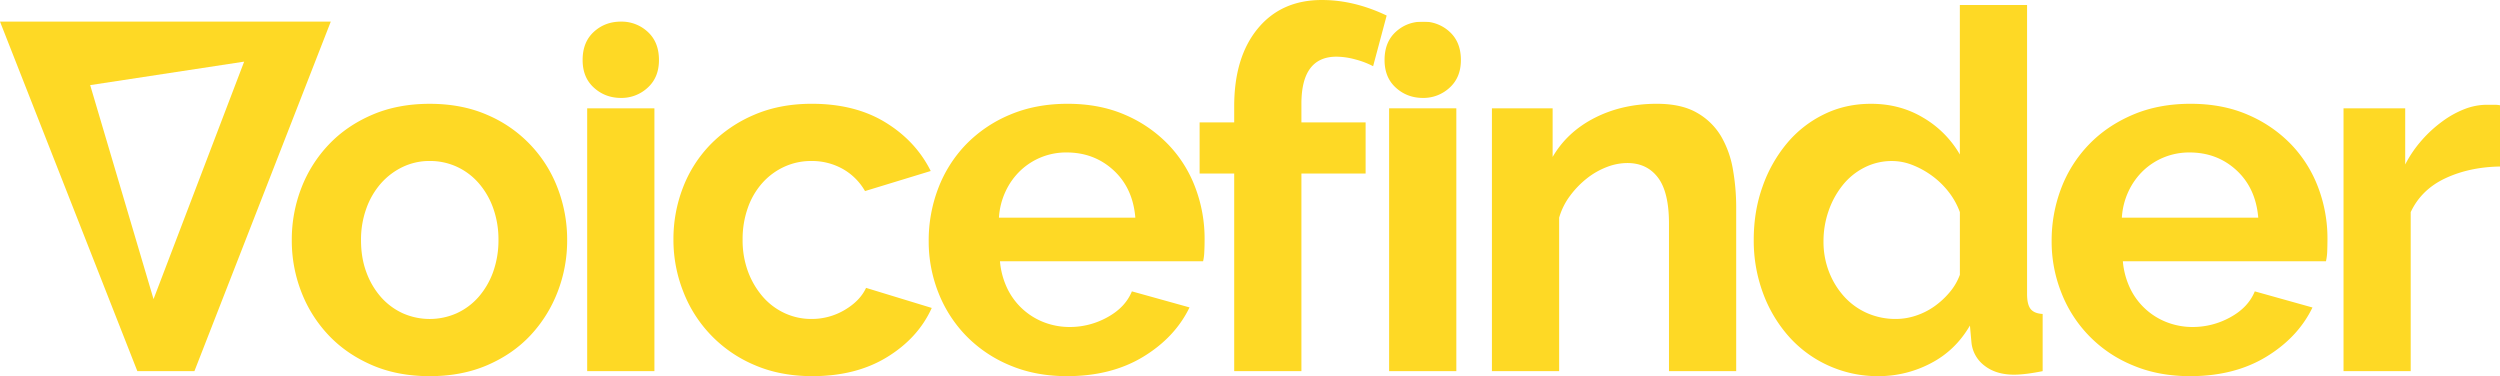
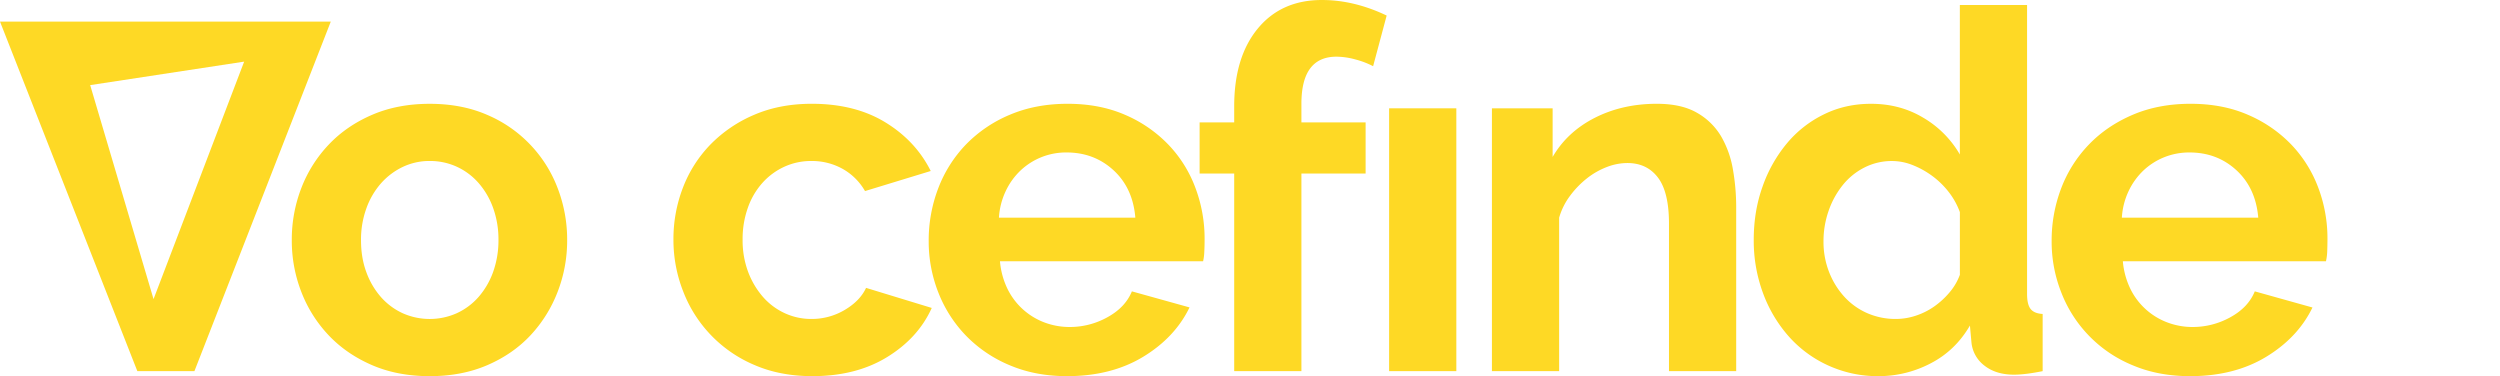
<svg xmlns="http://www.w3.org/2000/svg" id="Capa_1" data-name="Capa 1" viewBox="0 0 2834.64 426.52">
  <defs>
    <style>.cls-1{fill:#fff;}.cls-1,.cls-4{fill-rule:evenodd;}.cls-2,.cls-4{fill:#fed925;}.cls-3{mask:url(#mask);}</style>
    <mask id="mask" x="146.85" y="24.48" width="2906.83" height="551.83" maskUnits="userSpaceOnUse">
      <g transform="translate(-28.99 -28.35)">
        <g id="mask-4">
-           <polygon id="path-3" class="cls-1" points="175.84 604.65 3082.68 604.65 3082.68 52.82 175.84 52.82 175.84 604.65" />
-         </g>
+           </g>
      </g>
    </mask>
  </defs>
  <title>Voicefinder</title>
  <path class="cls-2" d="M516.24,454.86q-36.44,0-65.4-12.51t-49.19-33.83a149.56,149.56,0,0,1-31-49.2,160.1,160.1,0,0,1-10.81-58.58,161.72,161.72,0,0,1,10.81-59.15,149.21,149.21,0,0,1,31-49.19q20.14-21.3,49.19-33.83t65.4-12.51q36.38,0,65.09,12.51a146.63,146.63,0,0,1,79.91,83,162.36,162.36,0,0,1,10.82,59.15,160.73,160.73,0,0,1-10.82,58.58,152,152,0,0,1-30.72,49.2q-19.92,21.3-48.88,33.83T516.24,454.86ZM438.33,300.74c0,13.28,2,25.29,6,36.1A88.57,88.57,0,0,0,460.77,365a74.08,74.08,0,0,0,24.75,18.48,75.33,75.33,0,0,0,61.4,0A73.69,73.69,0,0,0,571.67,365a88.81,88.81,0,0,0,16.51-28.45,106.55,106.55,0,0,0,6-36.41,104.85,104.85,0,0,0-6-35.82,87.91,87.91,0,0,0-16.51-28.42,73.48,73.48,0,0,0-24.75-18.5,72.65,72.65,0,0,0-30.68-6.52,70.13,70.13,0,0,0-30.72,6.81,77.59,77.59,0,0,0-24.75,18.77,87.5,87.5,0,0,0-16.47,28.44A103.77,103.77,0,0,0,438.33,300.74Z" transform="translate(-28.99 -28.35)" />
-   <path class="cls-2" d="M694.77,449.17v-298H771v298ZM776.16,96.41q0,19.75-12.78,31.34a43.45,43.45,0,0,1-30.23,11.63q-18,0-30.78-11.63c-8.56-7.73-12.77-18.17-12.77-31.34,0-13.6,4.21-24.2,12.77-32s18.76-11.55,30.78-11.55a43.52,43.52,0,0,1,30.23,11.55c8.52,7.8,12.78,18.4,12.78,32" transform="translate(-28.99 -28.35)" />
  <path class="cls-2" d="M792.58,300.16A161.49,161.49,0,0,1,803.39,241a144.21,144.21,0,0,1,31.26-48.91,152.69,152.69,0,0,1,49.46-33.56q29-12.51,65.4-12.51,48.9,0,83.34,21.05t51.46,55.16L1009.79,245a66.86,66.86,0,0,0-25.56-25.29A71.52,71.52,0,0,0,949,210.9a72.62,72.62,0,0,0-30.71,6.52,75.54,75.54,0,0,0-24.75,18.21A84,84,0,0,0,877,263.79a105.64,105.64,0,0,0-6,36.37,102.16,102.16,0,0,0,6.24,36.41A92.63,92.63,0,0,0,894.08,365a73.79,73.79,0,0,0,24.75,18.48A71.38,71.38,0,0,0,949,390a73.07,73.07,0,0,0,37.8-10.24c11.55-6.85,19.63-15.16,24.18-25l74.48,22.75q-15.36,34.07-50.58,55.7t-84.76,21.63q-36.37,0-65.4-12.51a148.13,148.13,0,0,1-81-83.33A159.12,159.12,0,0,1,792.58,300.16Z" transform="translate(-28.99 -28.35)" />
  <path class="cls-2" d="M1239,454.86q-35.79,0-64.82-12.24a149,149,0,0,1-49.5-33.26,147.42,147.42,0,0,1-31.56-48.88A157.33,157.33,0,0,1,1082,301.85a165.2,165.2,0,0,1,10.82-60,146.85,146.85,0,0,1,31.25-49.48,149.71,149.71,0,0,1,49.77-33.83q29.34-12.51,65.67-12.51t65.13,12.51a149.75,149.75,0,0,1,48.89,33.56A142.23,142.23,0,0,1,1384.28,241a162.89,162.89,0,0,1,10.55,58c0,5-.08,9.7-.31,14.24a59.94,59.94,0,0,1-1.38,11.35H1162.8a89,89,0,0,0,8.54,31.3,76.74,76.74,0,0,0,42,38.11,80.67,80.67,0,0,0,28.48,5.12A87.46,87.46,0,0,0,1284.74,388q20.21-11.09,27.64-29.29l65.36,18.2q-16.52,34.13-52.58,56T1239,454.86Zm77.3-179.7q-2.77-33.57-24.72-53.75t-53.19-20.19a75.08,75.08,0,0,0-52.28,20.47A77.77,77.77,0,0,0,1169.34,245a81.85,81.85,0,0,0-7.7,30.16Z" transform="translate(-28.99 -28.35)" />
  <path class="cls-2" d="M1428.4,449.17V225.1h-39.23v-58h39.23V148.9q0-55.71,26.71-88.14t72.79-32.41q36.43,0,73.37,17.63l-15.36,57.43a96.39,96.39,0,0,0-20.17-7.68,83.24,83.24,0,0,0-21.33-3.12q-39.84,0-39.8,53.45v21.05h72.79v58h-72.79V449.17Z" transform="translate(-28.99 -28.35)" />
  <path class="cls-2" d="M1604.05,449.17v-298h76.21v298Z" transform="translate(-28.99 -28.35)" />
  <path class="cls-2" d="M1997.58,449.17h-76.2V282q0-35.82-12.51-52.31t-34.7-16.49a65.45,65.45,0,0,0-23.31,4.54,86,86,0,0,0-22.46,12.8,104.39,104.39,0,0,0-19.05,19.61,77.08,77.08,0,0,0-12.51,25v174h-76.22v-298h68.83v55.16q16.48-28.41,47.77-44.35t70.5-15.93q27.85,0,45.49,10.24A74.1,74.1,0,0,1,1980.52,183a111.94,111.94,0,0,1,13.36,37.53,246.52,246.52,0,0,1,3.7,42.65Z" transform="translate(-28.99 -28.35)" />
  <path class="cls-2" d="M2159.07,454.86a135.17,135.17,0,0,1-56.87-12,133.78,133.78,0,0,1-44.92-32.95A154.36,154.36,0,0,1,2028,360.71a171.36,171.36,0,0,1-10.52-60.55q0-32.39,10-60.26A157.94,157.94,0,0,1,2055,191a126.88,126.88,0,0,1,42.09-33q24.42-12,53.45-11.95,33,0,59.41,15.93a115.07,115.07,0,0,1,41.22,41.52V34h76.22V361.59c0,8,1.31,13.63,4,17.06s7.2,5.31,13.67,5.69v64.83q-19.92,4-32.41,4c-13.67,0-24.83-3.39-33.57-10.24a37.47,37.47,0,0,1-14.78-26.71l-1.69-18.75q-16.51,28.41-44.65,42.92A127,127,0,0,1,2159.07,454.86ZM2179,390a71.61,71.61,0,0,0,22.17-3.69,79.06,79.06,0,0,0,21.06-10.55,91.8,91.8,0,0,0,17.32-15.94,65.76,65.76,0,0,0,11.66-19.9V268.89a84.08,84.08,0,0,0-12.78-23,95.17,95.17,0,0,0-18.78-18.21,98,98,0,0,0-22.17-12.22,63.27,63.27,0,0,0-23-4.54,68.44,68.44,0,0,0-31.56,7.39,74.53,74.53,0,0,0-24.74,20.19,96.82,96.82,0,0,0-15.93,29.27,104.05,104.05,0,0,0-5.68,34.1,94,94,0,0,0,6.26,34.72,90,90,0,0,0,17,27.83,77,77,0,0,0,25.88,18.79A79.89,79.89,0,0,0,2179,390Z" transform="translate(-28.99 -28.35)" />
  <path class="cls-2" d="M2512.2,454.86q-35.85,0-64.82-12.24a146,146,0,0,1-81-82.14,156.56,156.56,0,0,1-11.12-58.63,166,166,0,0,1,10.82-60,146,146,0,0,1,31.29-49.48q20.44-21.3,49.73-33.83t65.71-12.51q36.38,0,65.09,12.51a149.78,149.78,0,0,1,48.92,33.56A143.3,143.3,0,0,1,2657.51,241,162.86,162.86,0,0,1,2668,299c0,5-.12,9.7-.27,14.24a62,62,0,0,1-1.43,11.35H2436a89,89,0,0,0,8.54,31.3A76.66,76.66,0,0,0,2486.6,394a80.39,80.39,0,0,0,28.45,5.12A87.75,87.75,0,0,0,2558,388q20.21-11.09,27.6-29.29L2651,377q-16.51,34.13-52.62,56T2512.2,454.86Zm77.33-179.7q-2.82-33.57-24.71-53.75t-53.2-20.19a76,76,0,0,0-28.71,5.4,75.16,75.16,0,0,0-23.6,15.07A78.47,78.47,0,0,0,2442.53,245a81.83,81.83,0,0,0-7.66,30.16Z" transform="translate(-28.99 -28.35)" />
-   <path class="cls-2" d="M2863.64,217.15c-23.1.39-43.81,4.83-62,13.36s-31.25,21.32-39.26,38.38V449.17h-76.17v-298h69.94v63.68A135.21,135.21,0,0,1,2775,187.28,142.08,142.08,0,0,1,2798.28,166,107.21,107.21,0,0,1,2823.53,152a69.82,69.82,0,0,1,24.79-4.85h9.31a31.82,31.82,0,0,1,6,.58Z" transform="translate(-28.99 -28.35)" />
  <g class="cls-3">
    <path id="Fill-10" class="cls-4" d="M1685.44,96.41q0,19.75-12.78,31.34a43.45,43.45,0,0,1-30.23,11.63q-18,0-30.78-11.63c-8.56-7.73-12.77-18.17-12.77-31.34,0-13.6,4.21-24.2,12.77-32s18.76-11.55,30.78-11.55a43.52,43.52,0,0,1,30.23,11.55c8.52,7.8,12.78,18.4,12.78,32" transform="translate(-28.99 -28.35)" />
  </g>
  <path class="cls-2" d="M29,52.85,61.47,135.5,184.72,449.16h64.72l142-364,12.61-32.32ZM203.08,367.51,131.24,124.86,305.83,98.23Z" transform="translate(-28.99 -28.35)" />
</svg>